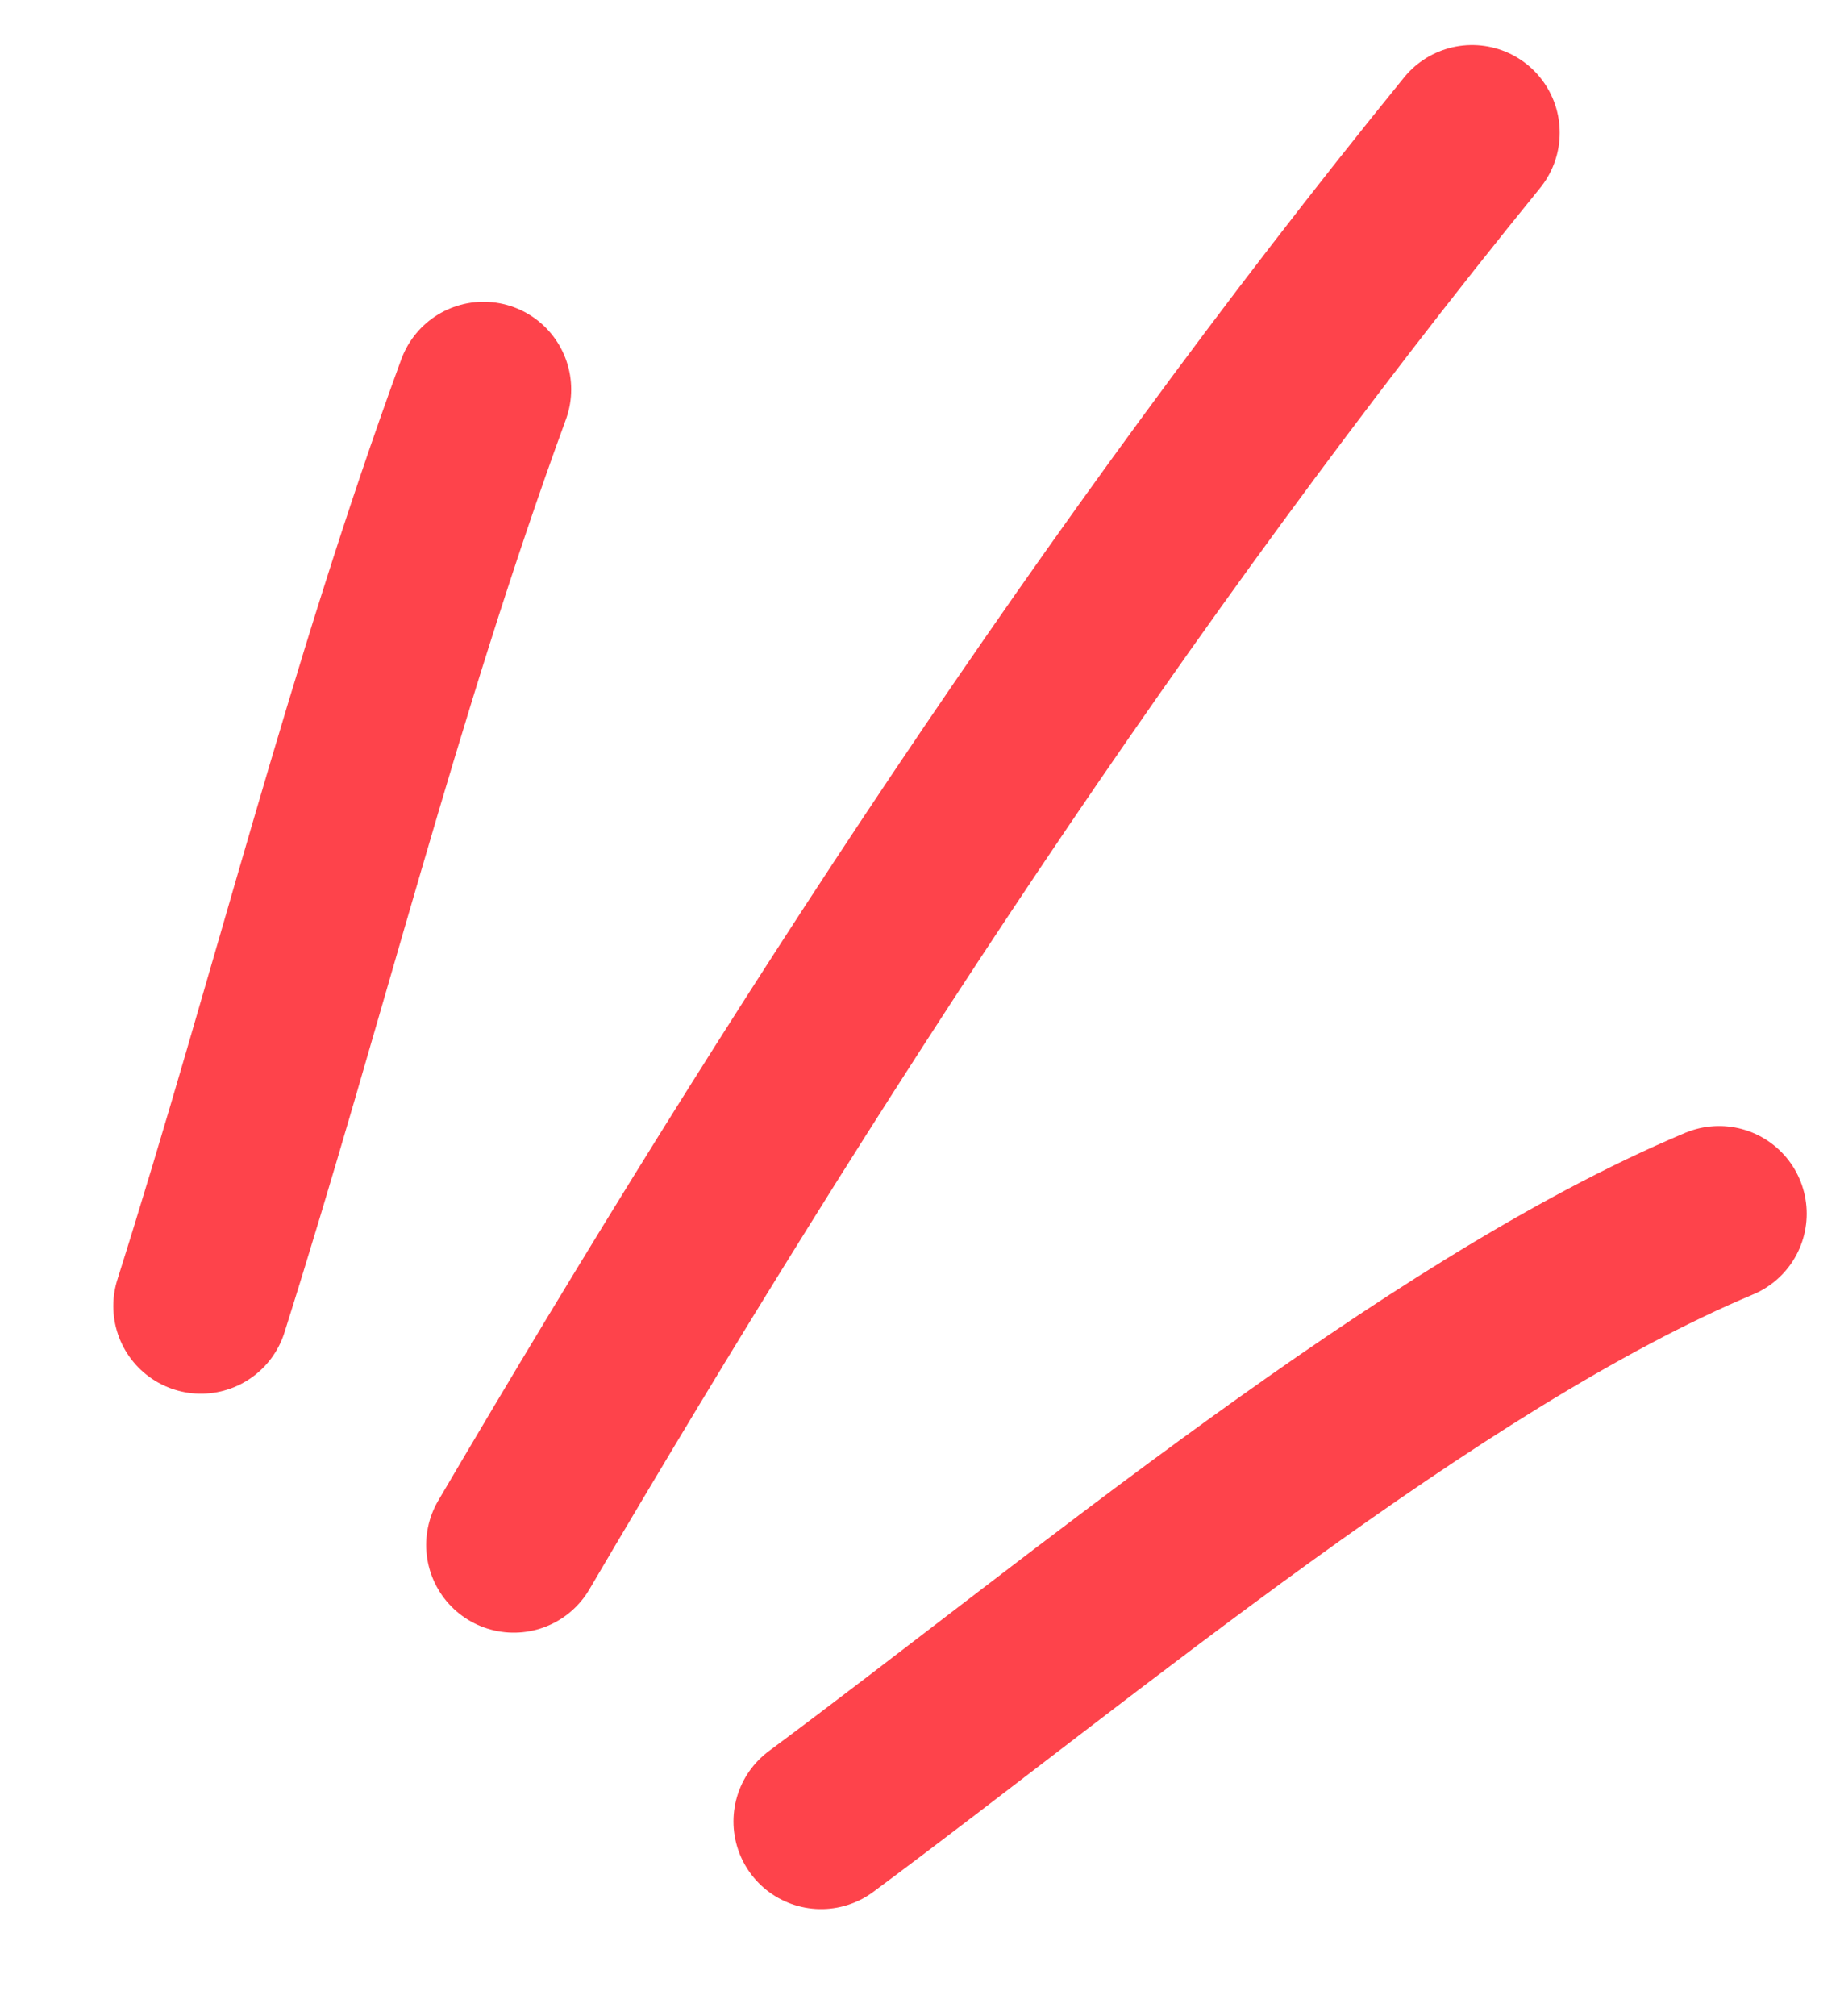
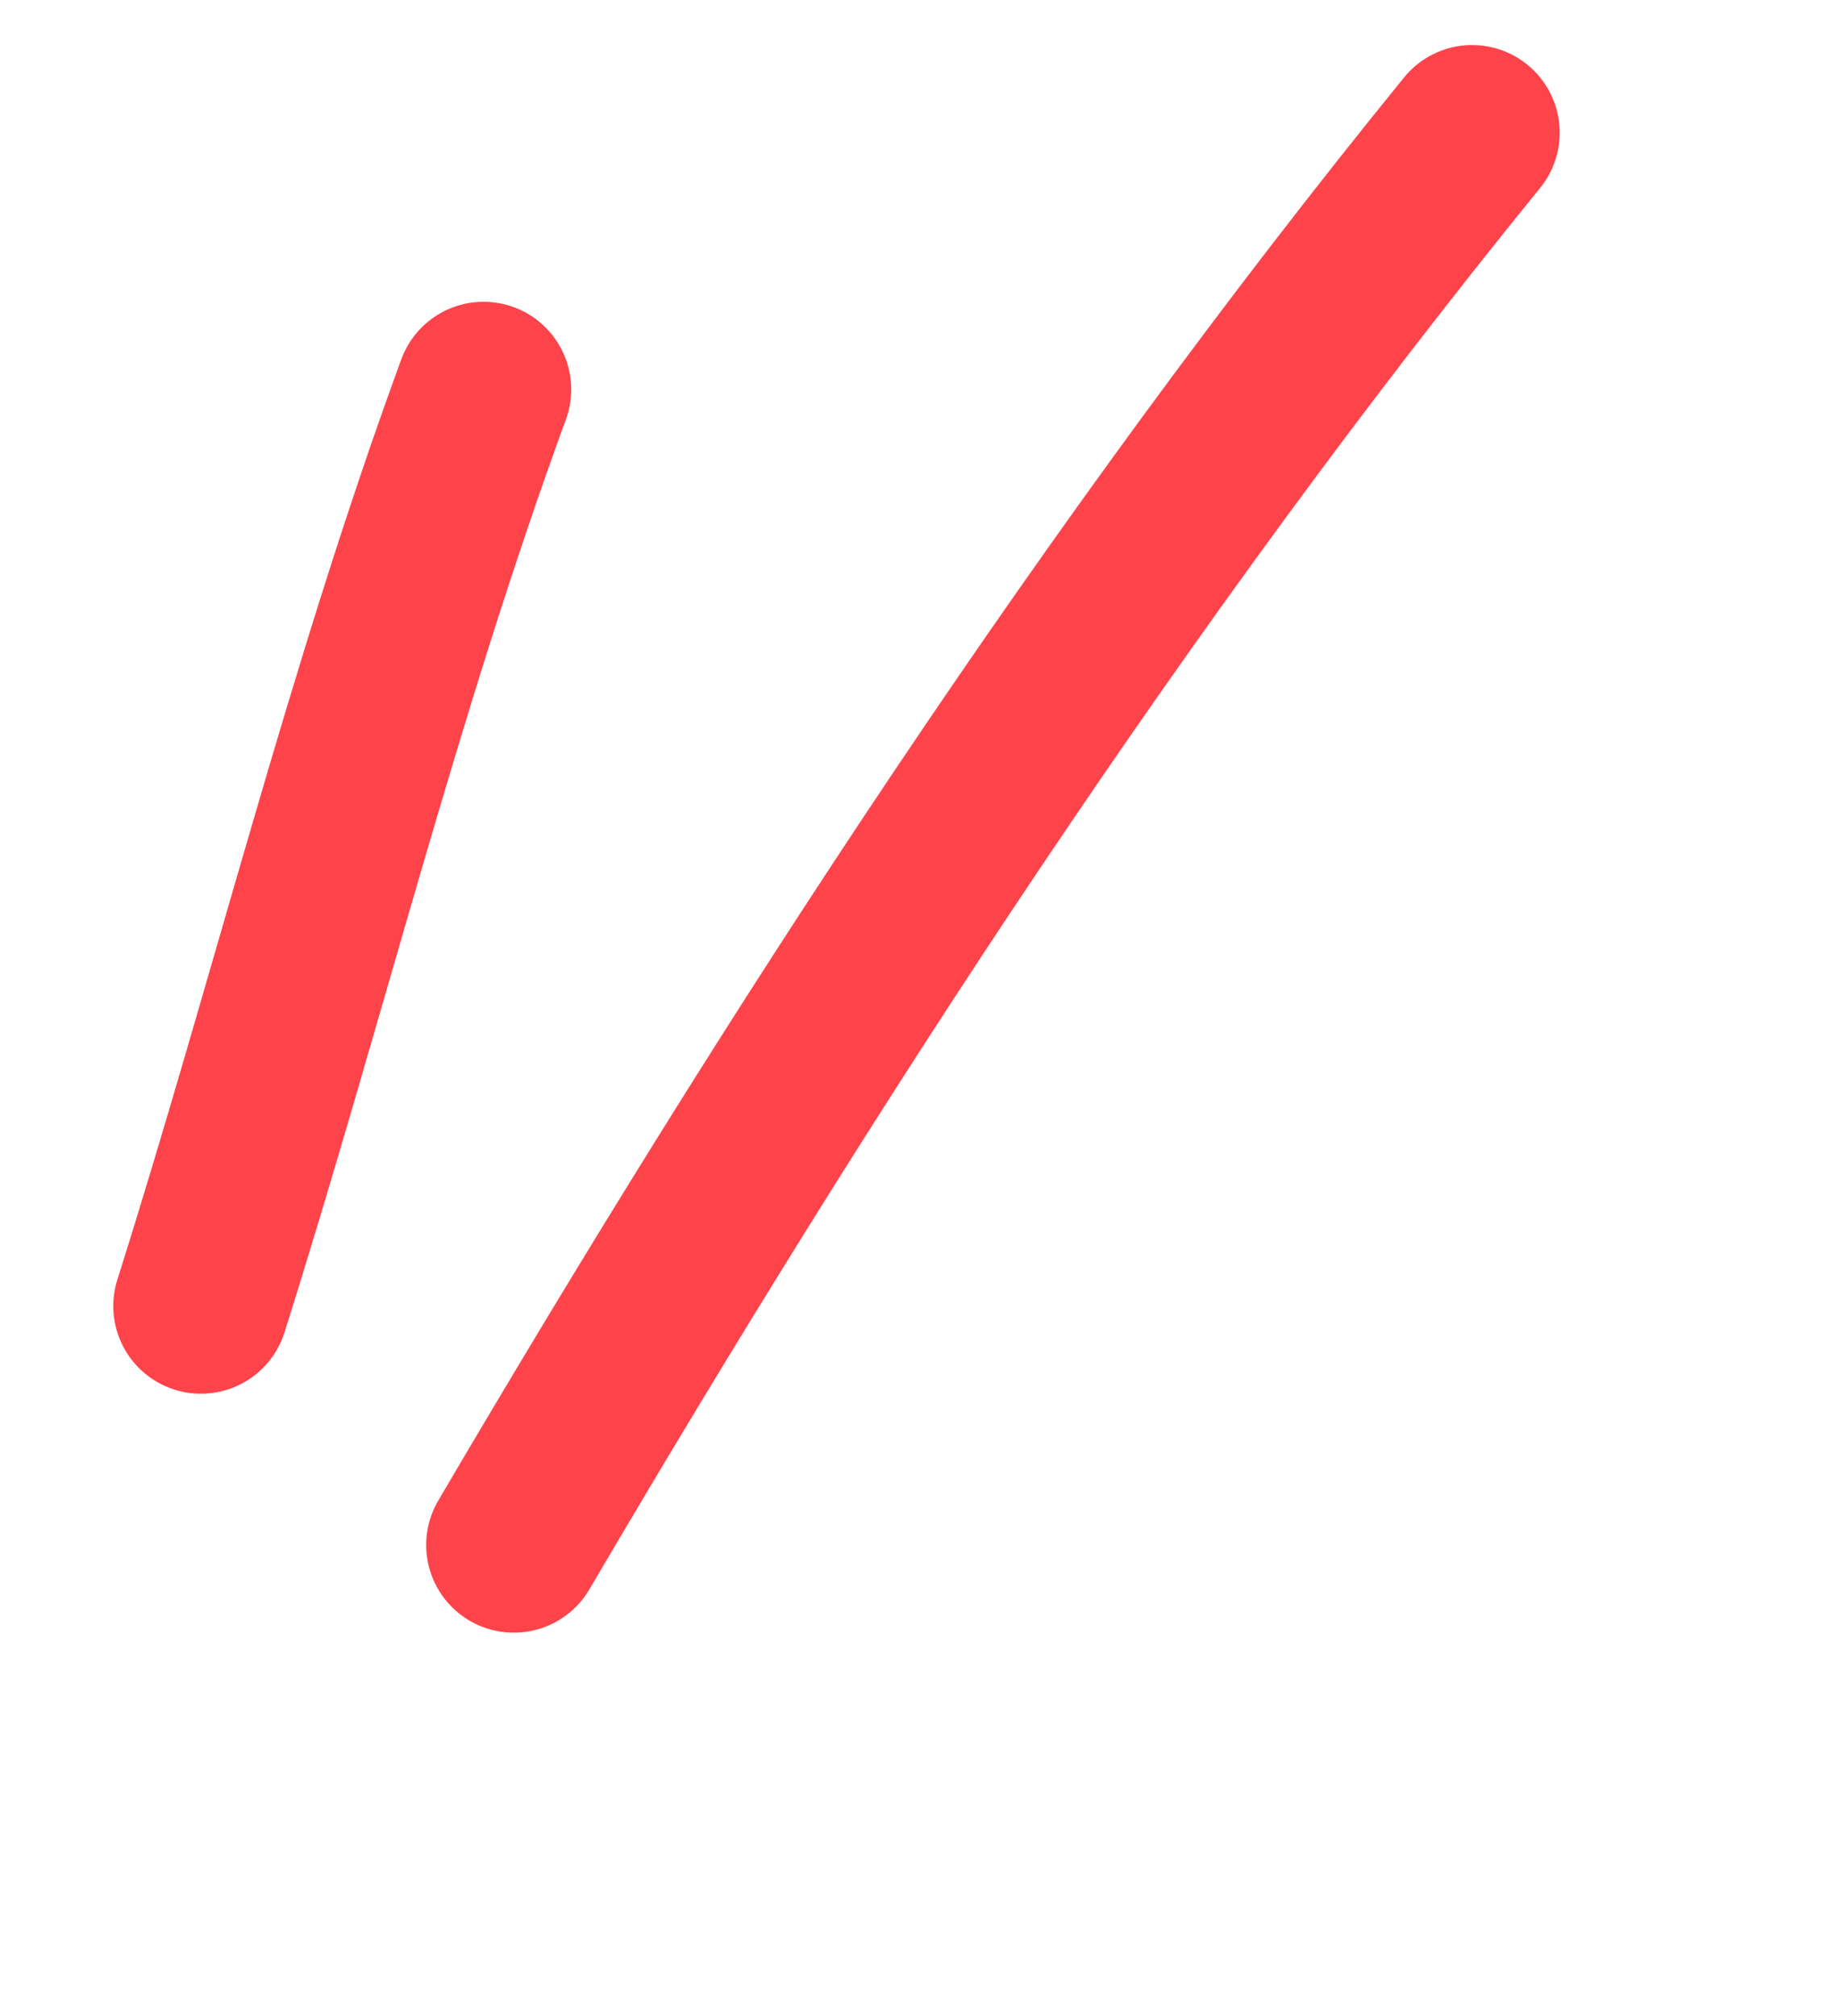
<svg xmlns="http://www.w3.org/2000/svg" width="21" height="23" viewBox="0 0 21 23" fill="none">
  <g id="Group 113">
    <path id="Vector" d="M5.519 4.443C4.259 7.881 3.394 11.418 2.293 14.9" stroke="#FE434B" stroke-width="2" stroke-miterlimit="1.5" stroke-linecap="round" stroke-linejoin="round" />
    <path id="Vector_2" d="M16.801 1.514C12.723 6.529 9.131 12.065 5.864 17.626" stroke="#FE434B" stroke-width="2" stroke-miterlimit="1.5" stroke-linecap="round" stroke-linejoin="round" />
-     <path id="Vector_3" d="M19.62 13.846C16.33 15.227 12.335 18.581 9.371 20.78" stroke="#FE434B" stroke-width="2" stroke-miterlimit="1.5" stroke-linecap="round" stroke-linejoin="round" />
  </g>
</svg>